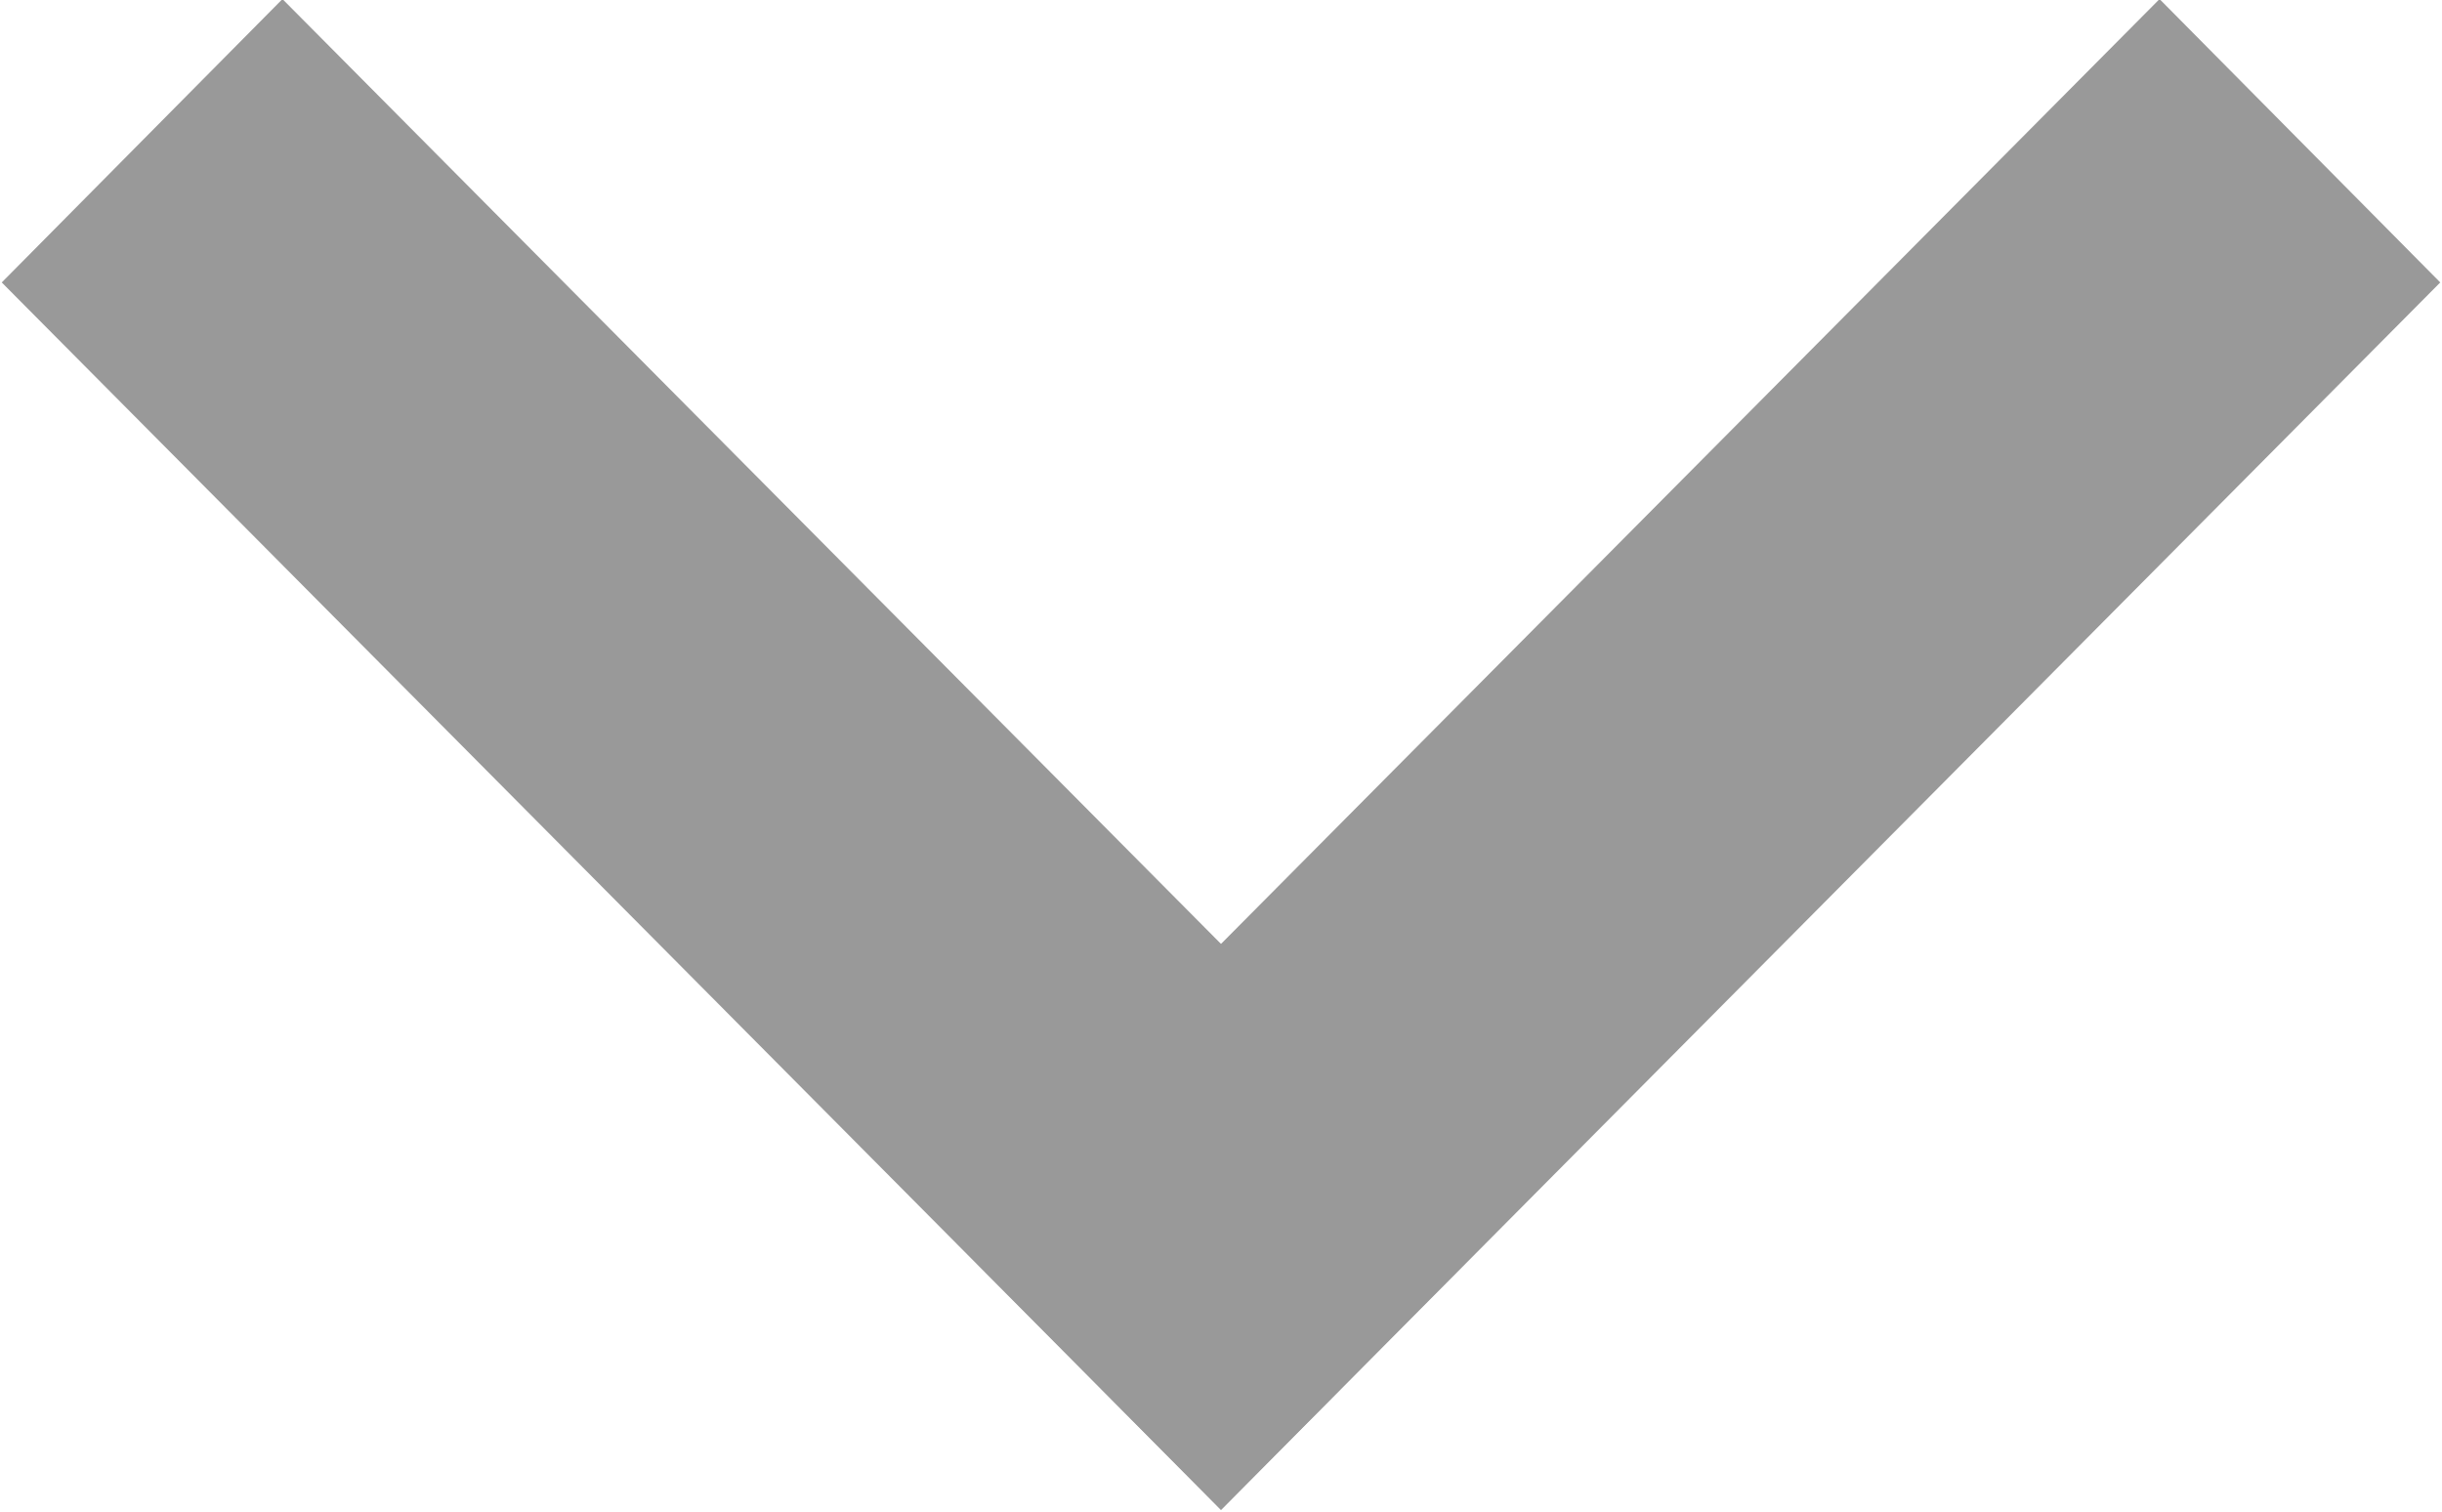
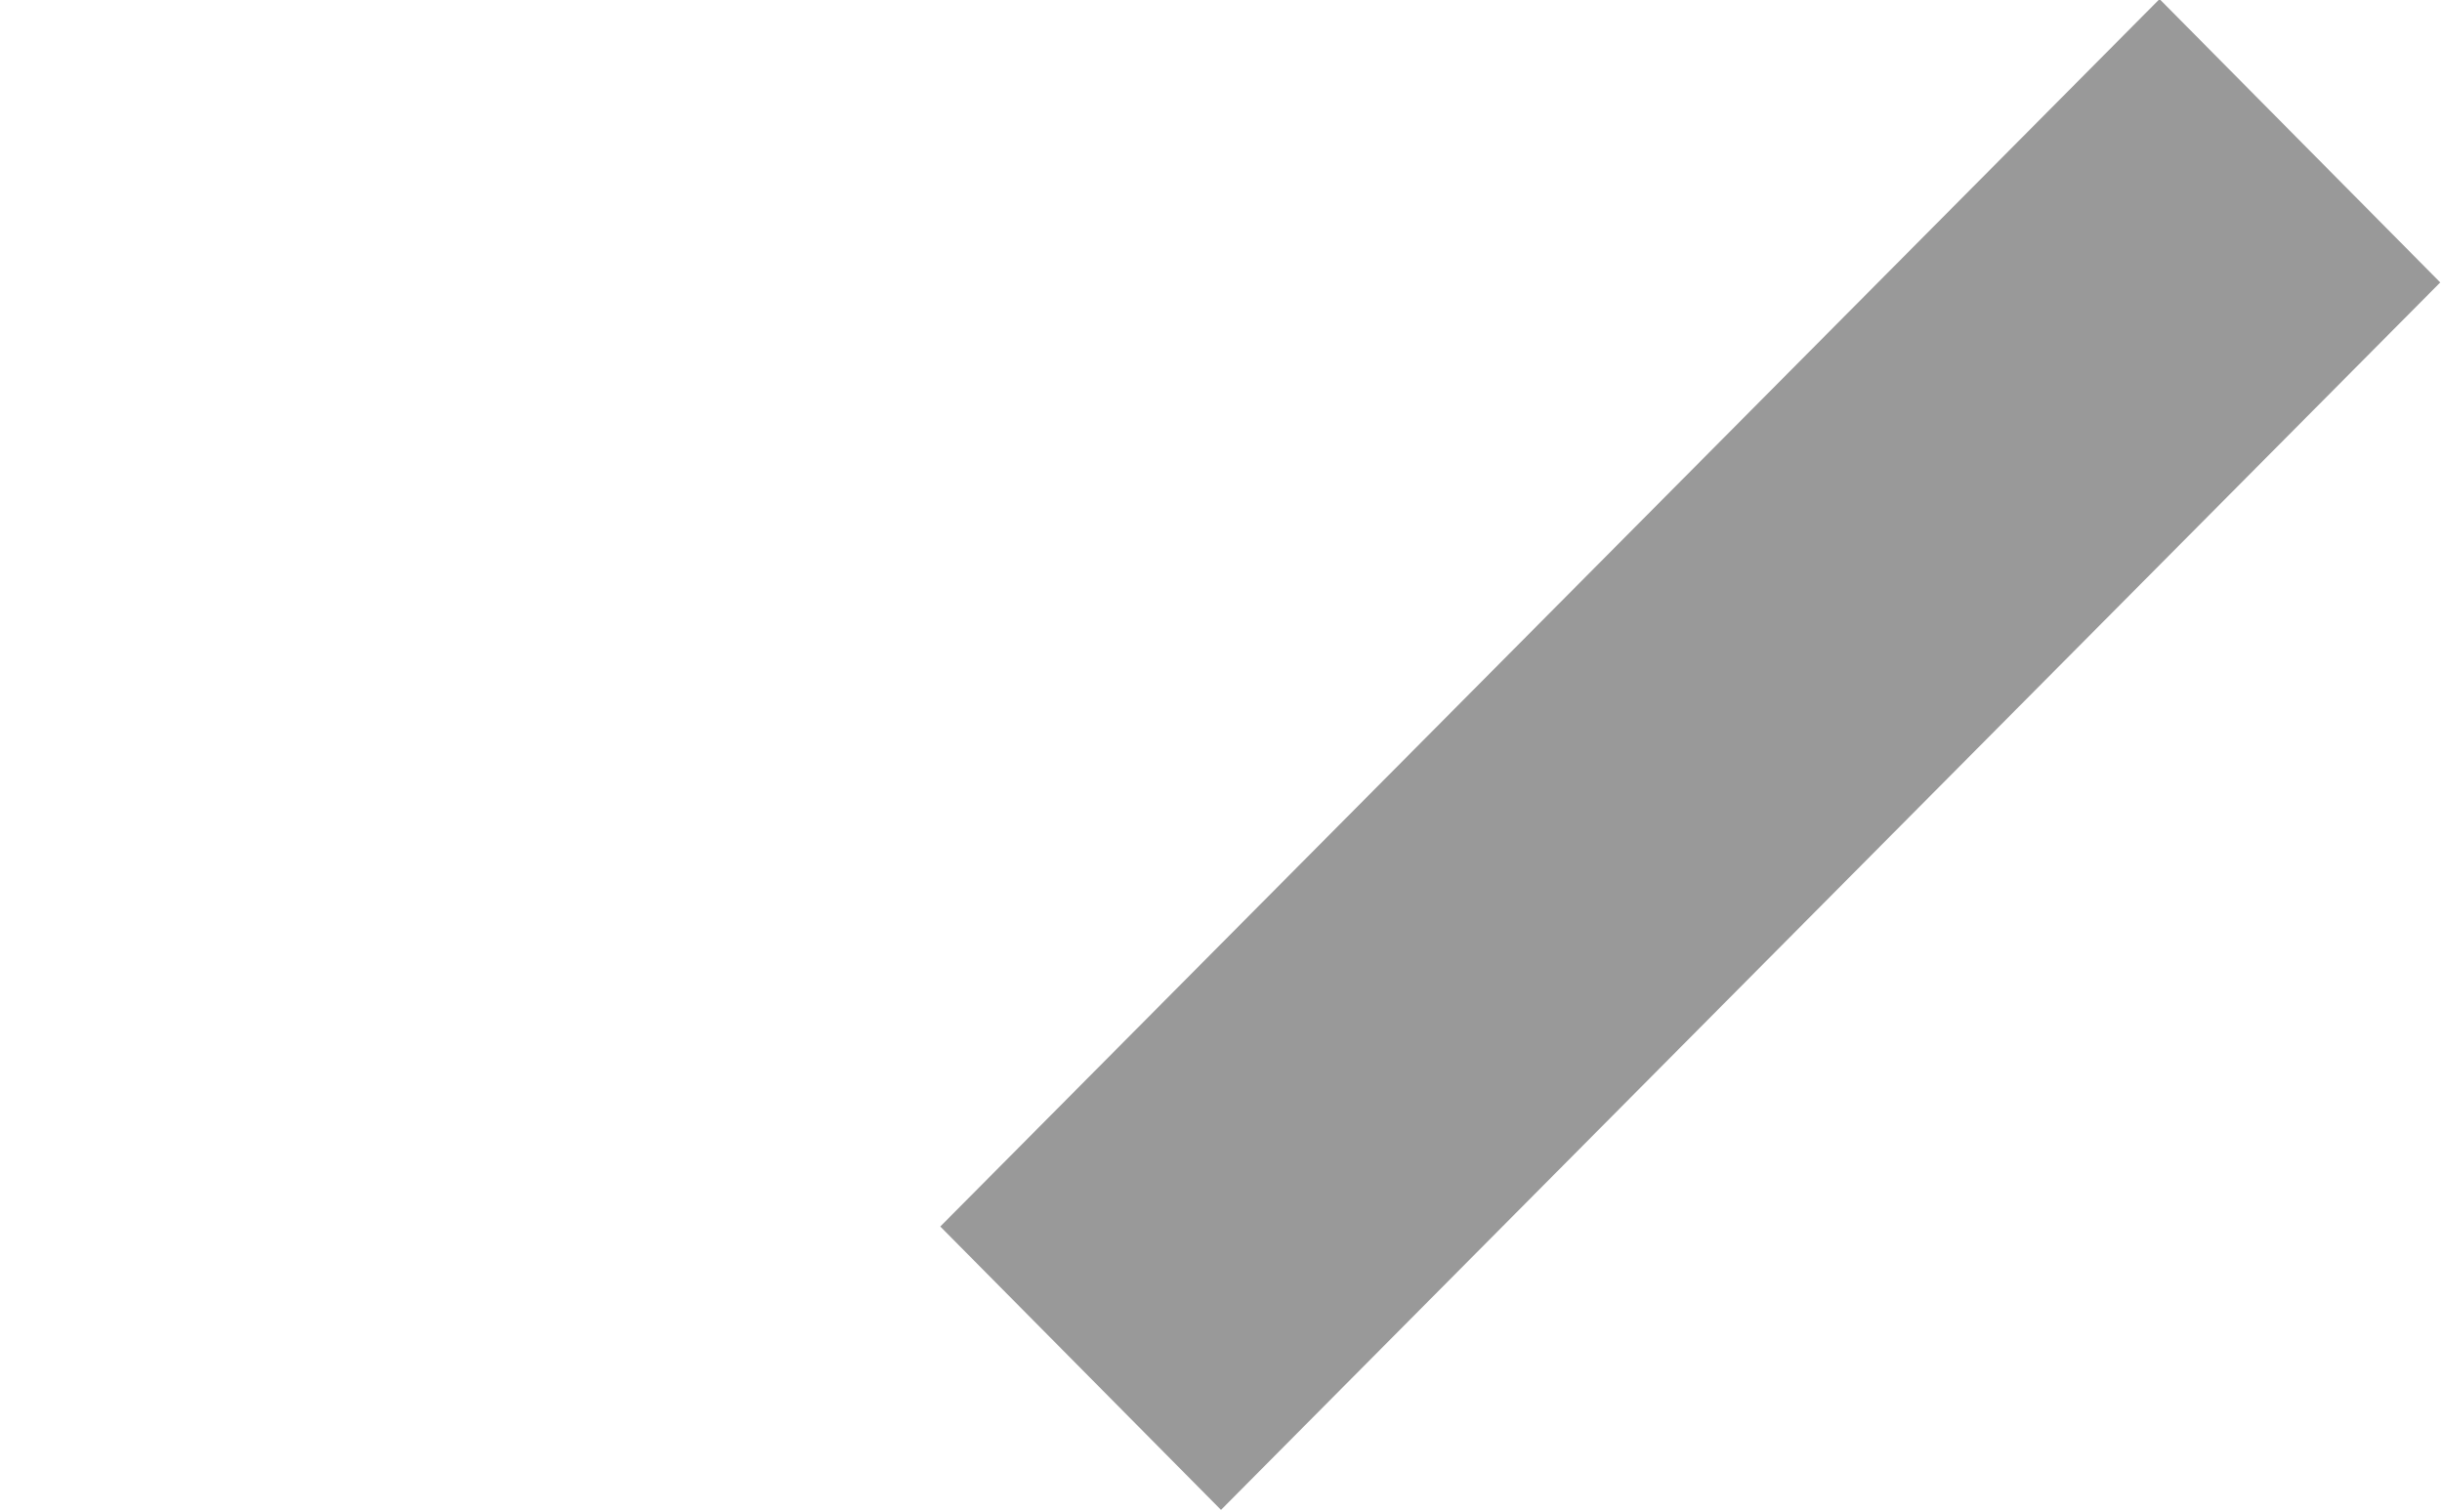
<svg xmlns="http://www.w3.org/2000/svg" id="images_link-bullet__arrowGray-t2b.png_images_link-bullet__arrowGray-t2b.svg" data-name="images/link-bullet__arrowGray-t2b.png, images/link-bullet__arrowGray-t2b.svg" width="21" height="13" viewBox="0 0 21 13">
  <defs>
    <style>
      .cls-1 {
        fill: #999;
        fill-rule: evenodd;
      }
    </style>
  </defs>
-   <path id="長方形_5" data-name="長方形 5" class="cls-1" d="M4.429,3.992L14.914,14.548,12.5,16.985,2.015,6.429Z" transform="translate(-2 -4)" />
  <path id="長方形_5-2" data-name="長方形 5" class="cls-1" d="M22.985,6.429L12.5,16.985l-2.414-2.437L20.571,3.992Z" transform="translate(-2 -4)" />
</svg>